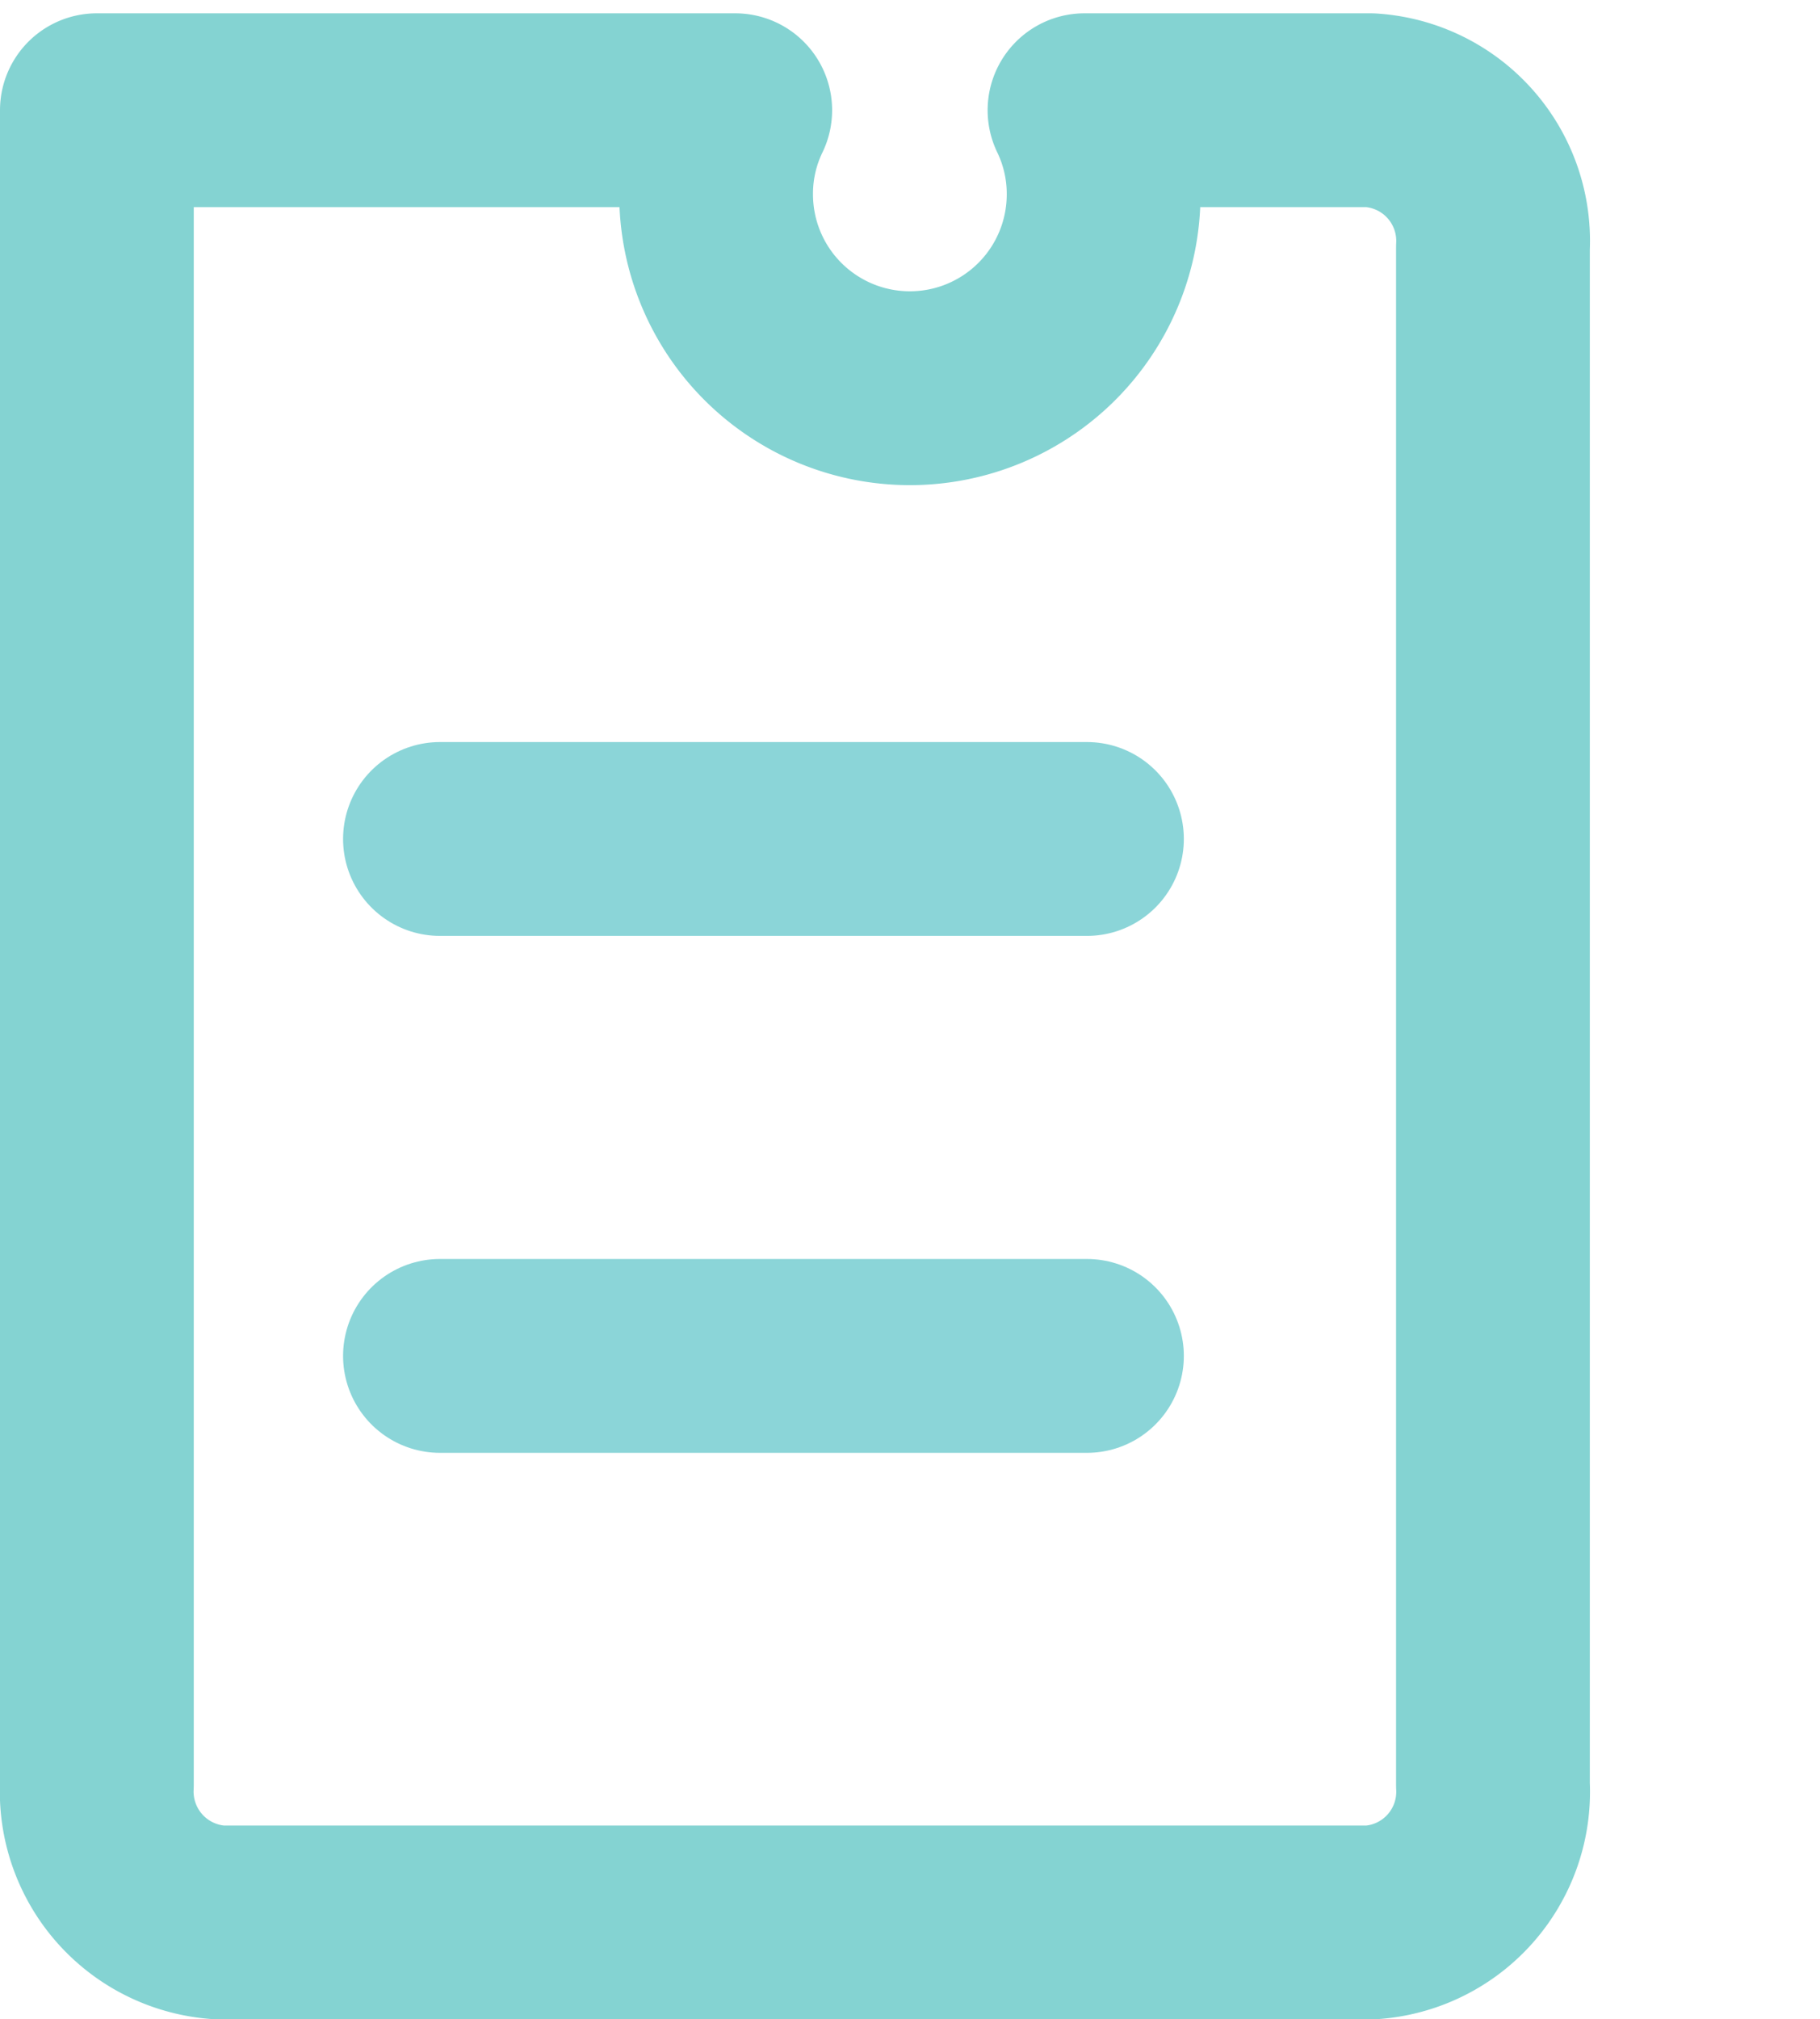
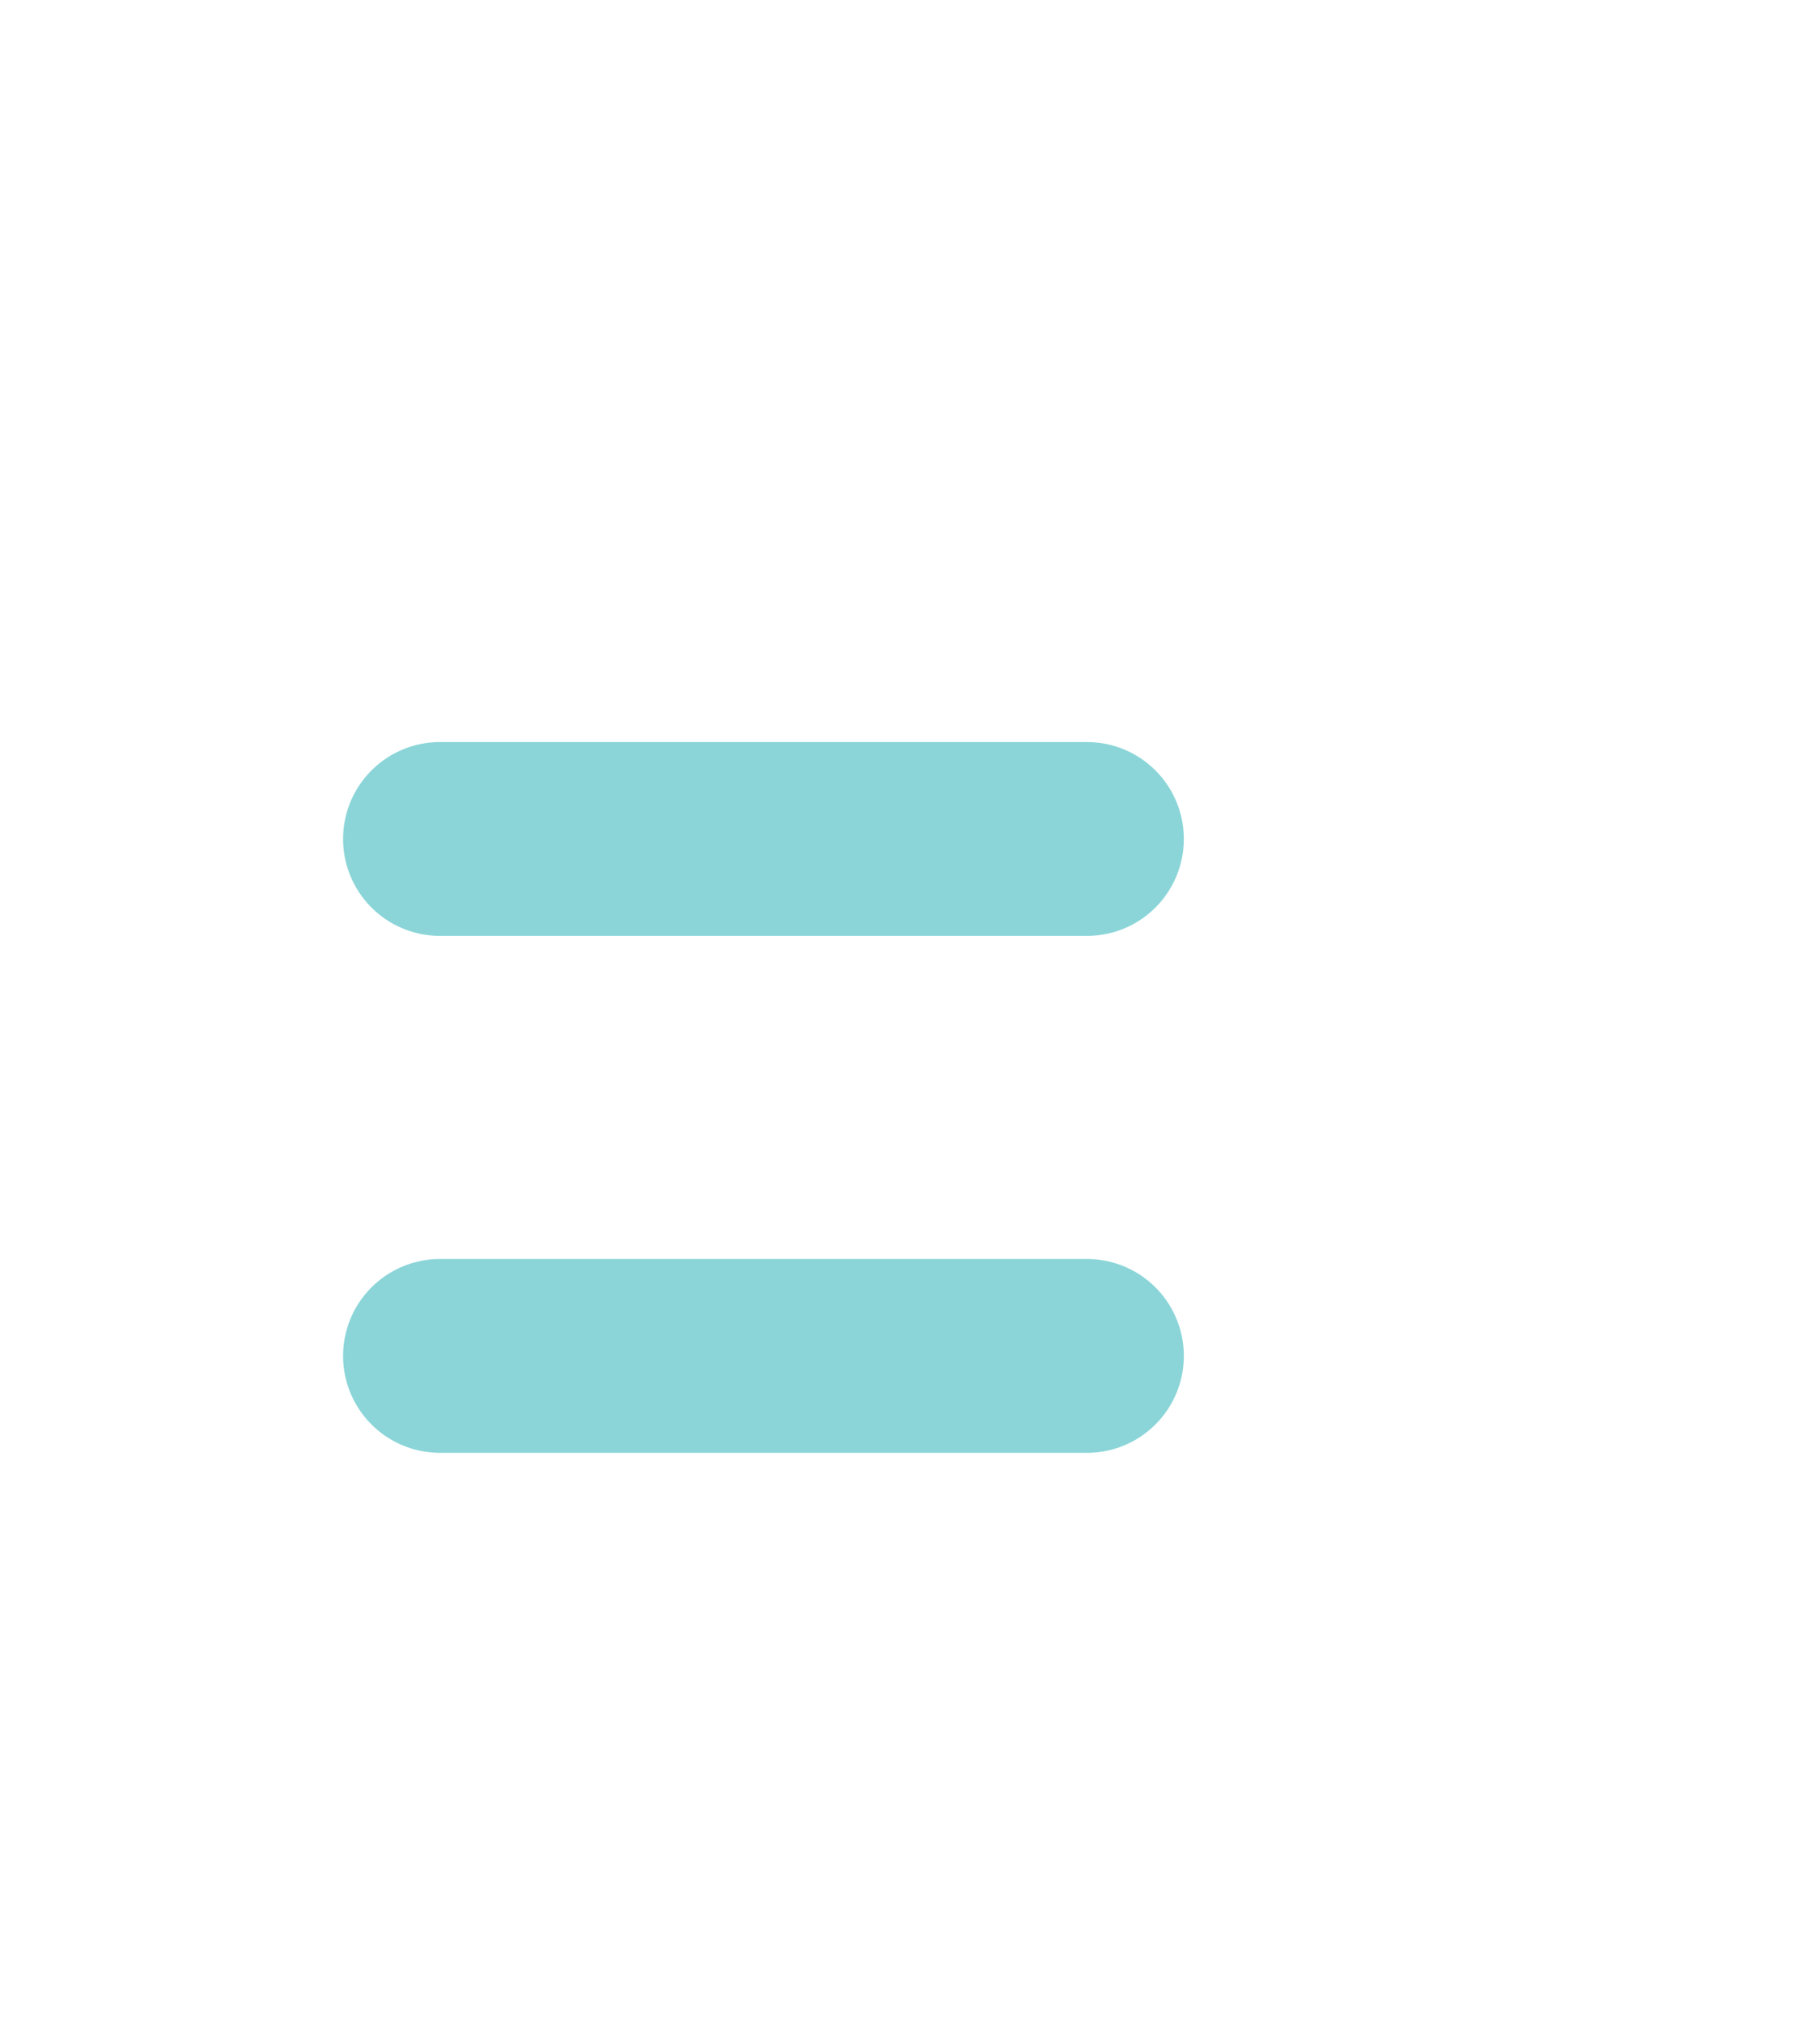
<svg xmlns="http://www.w3.org/2000/svg" width="14.09" height="15.624" viewBox="0 0 14.09 15.624">
  <defs>
    <clipPath id="clip-path">
      <rect id="Rectangle_2126" data-name="Rectangle 2126" width="14.09" height="15.624" transform="translate(0 0)" fill="none" />
    </clipPath>
  </defs>
  <g id="short_notice_icon" data-name="short notice icon" opacity="0.57">
    <g id="Group_8439" data-name="Group 8439" transform="translate(0 0)">
      <g id="Group_8050" data-name="Group 8050" clip-path="url(#clip-path)">
-         <path id="Subtraction_7" data-name="Subtraction 7" d="M-15248.14-1433.5h-8.907a1.015,1.015,0,0,1-.953-1.065v-12.958h4.942a1.481,1.481,0,0,0-.148.651,1.5,1.5,0,0,0,1.5,1.5,1.5,1.5,0,0,0,1.5-1.5,1.487,1.487,0,0,0-.148-.651h2.213a1.013,1.013,0,0,1,.949,1.064v11.894A1.013,1.013,0,0,1-15248.14-1433.5Z" transform="translate(15258.75 1448.376)" fill="rgba(0,0,0,0)" stroke="#27b1b0" stroke-linecap="round" stroke-linejoin="round" stroke-width="1.5" />
-       </g>
+         </g>
    </g>
    <path id="Path_11453" data-name="Path 11453" d="M15261.406,1453.868h5.009" transform="translate(-15258 -1447.376)" fill="none" stroke="#33b6bb" stroke-linecap="round" stroke-width="1.5" />
    <path id="Path_11454" data-name="Path 11454" d="M15261.406,1453.868h5.009" transform="translate(-15258 -1443.376)" fill="none" stroke="#33b6bb" stroke-linecap="round" stroke-width="1.5" />
  </g>
</svg>